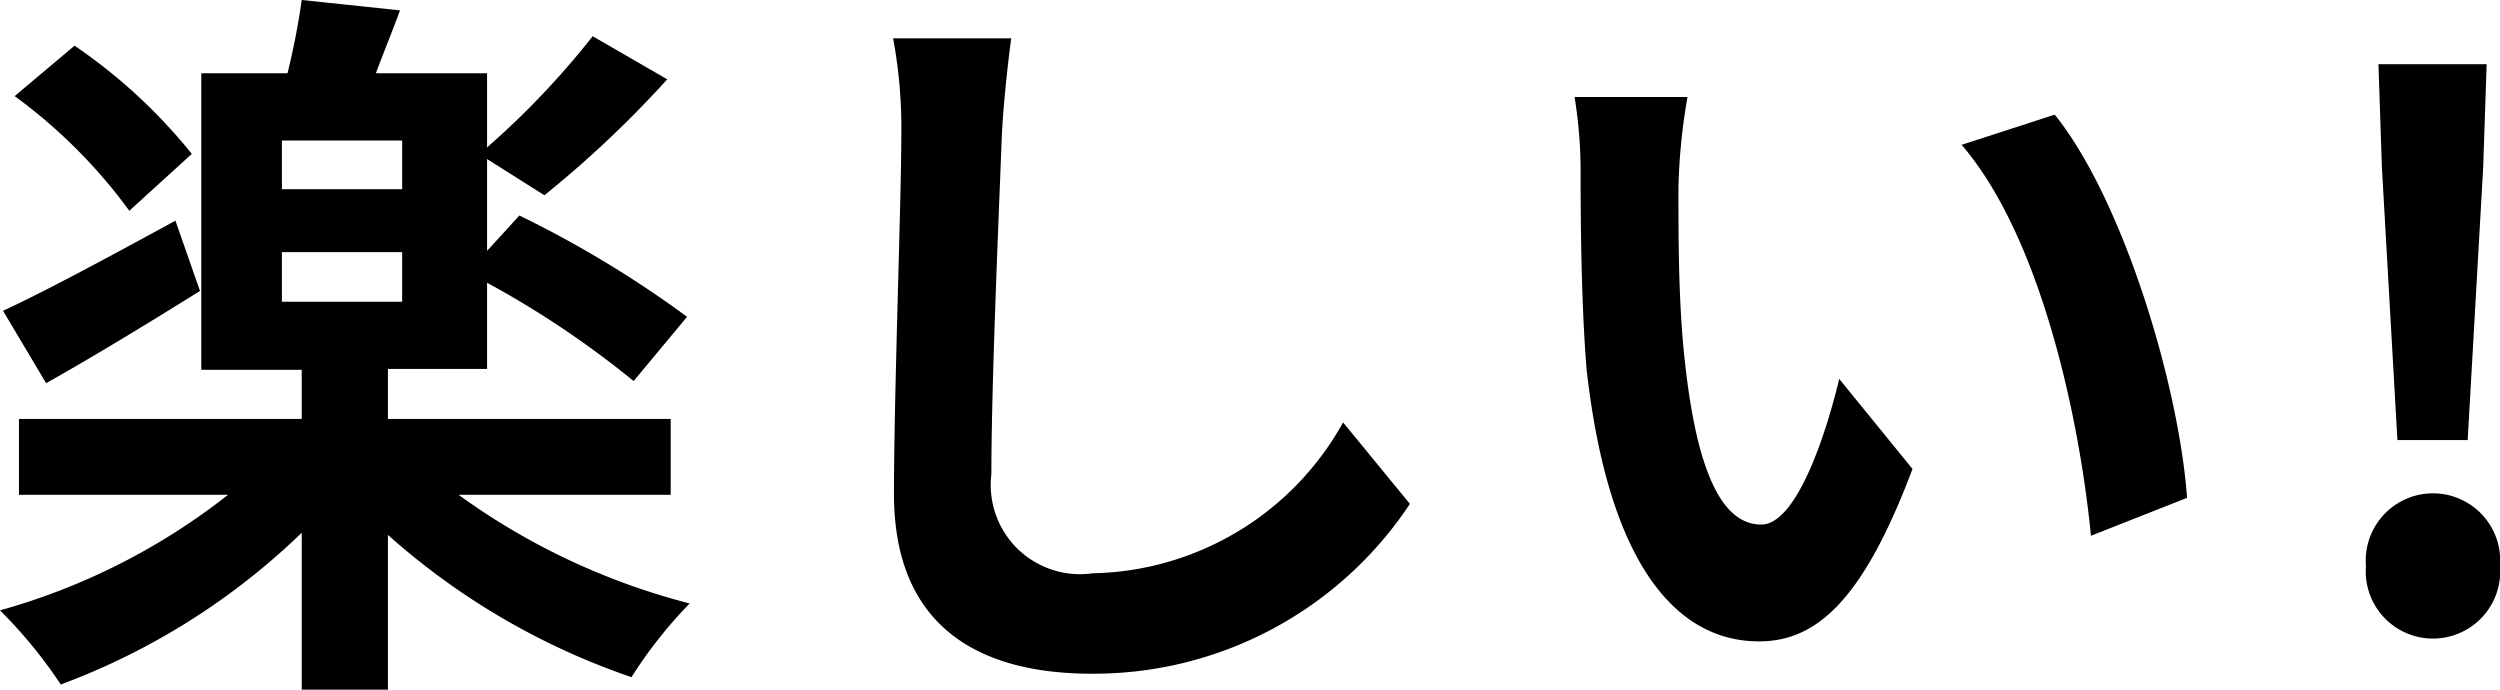
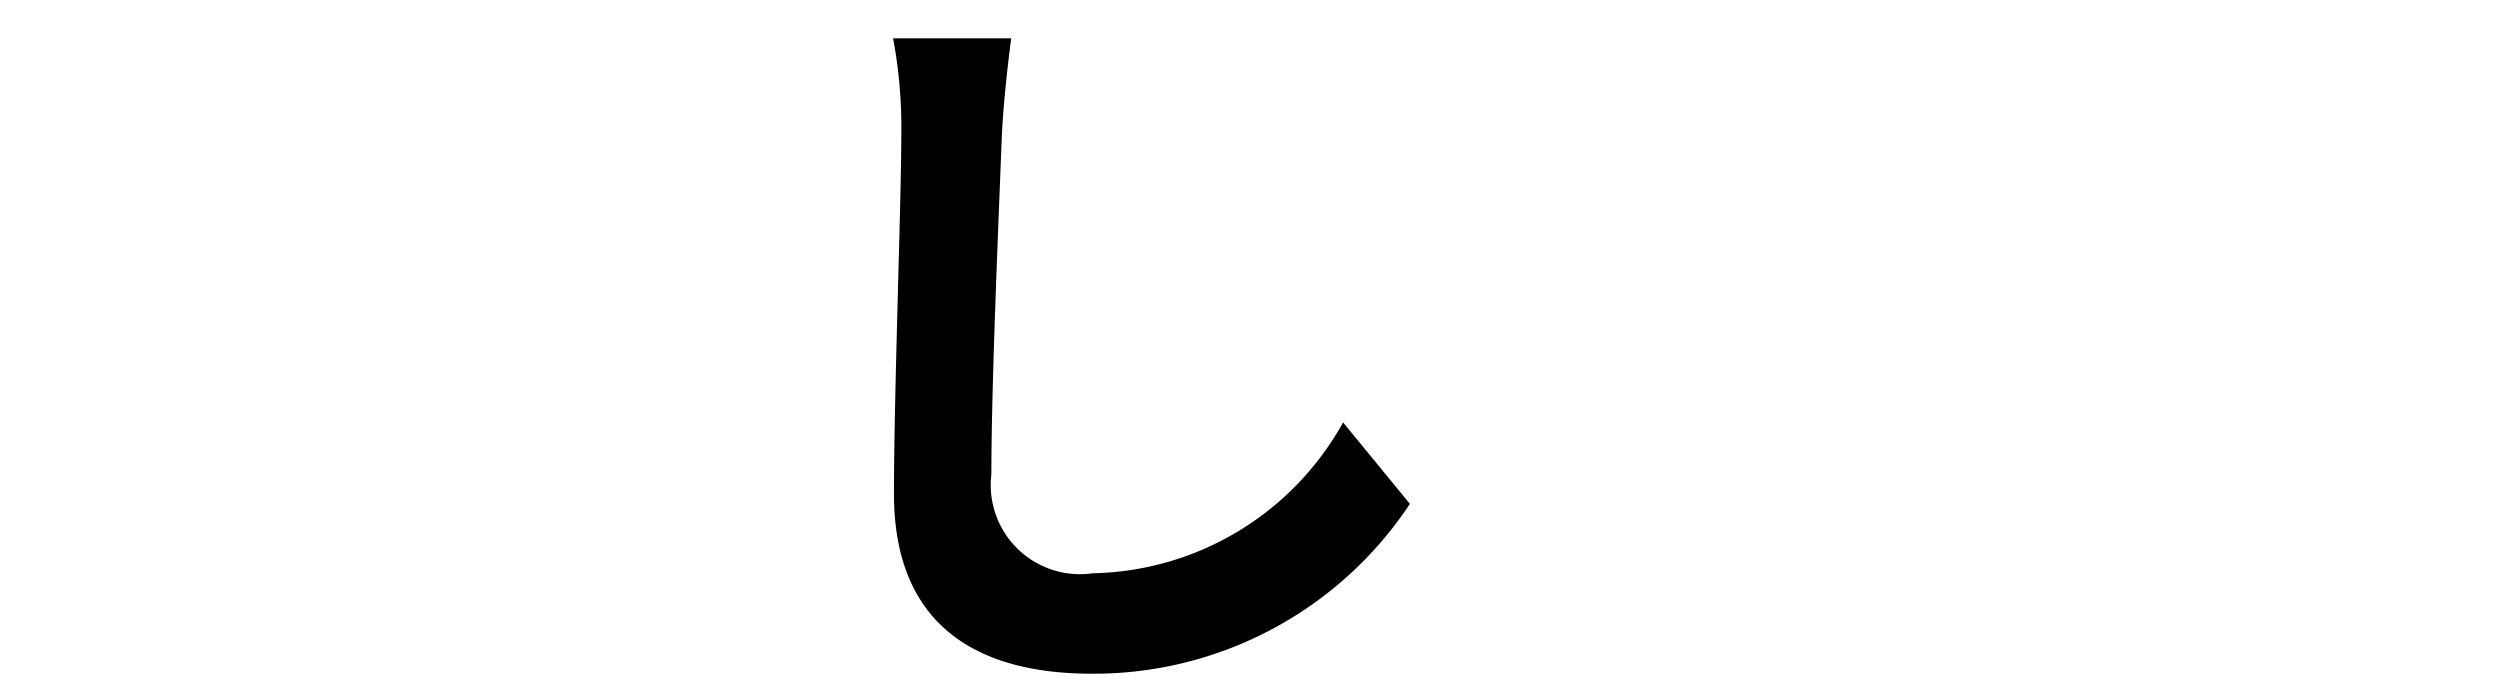
<svg xmlns="http://www.w3.org/2000/svg" viewBox="0 0 58 16">
  <g id="レイヤー_2" data-name="レイヤー 2">
    <g id="W600px">
-       <path d="M10.64,11.48A15.84,15.84,0,0,0,16,14a10.58,10.58,0,0,0-1.35,1.71A16.48,16.48,0,0,1,9,12.41V16H7V12.36a16.09,16.09,0,0,1-5.59,3.52A11,11,0,0,0,0,14.16a15.1,15.1,0,0,0,5.29-2.68H.44V9.72H7V8.58H4.67V1.7h2A16.86,16.86,0,0,0,7,0L9.28.24c-.19.52-.39,1-.56,1.46H11.3V3.42A19.12,19.12,0,0,0,13.75.84l1.73,1a25,25,0,0,1-2.85,2.69L11.3,3.69V5.82L12.05,5a25,25,0,0,1,3.89,2.35L14.7,8.84a21.94,21.94,0,0,0-3.4-2.28v2H9V9.72h6.56v1.76Zm-6-4.73c-1.17.73-2.5,1.54-3.57,2.14l-1-1.68c1-.46,2.53-1.29,4-2.09ZM3,4.89A12.17,12.17,0,0,0,.34,2.23L1.73,1.06A12.57,12.57,0,0,1,4.45,3.57ZM9.33,3.26H6.54V4.39H9.33ZM6.54,7H9.33V5.85H6.54Z" />
      <path d="M23.24,3.21C23.17,5.06,23,8.91,23,11a2.07,2.07,0,0,0,2.35,2.3,6.79,6.79,0,0,0,5.81-3.5l1.55,1.89a8.8,8.8,0,0,1-7.38,3.94c-2.79,0-4.59-1.23-4.59-4.17,0-2.3.17-6.81.17-8.29A11.29,11.29,0,0,0,20.72.89l2.74,0C23.36,1.65,23.27,2.52,23.24,3.21Z" />
-       <path d="M38.94,4.36c0,1.12,0,2.4.11,3.64.23,2.47.74,4.17,1.81,4.17.8,0,1.48-2,1.81-3.38l1.7,2.09c-1.13,3-2.2,4-3.56,4-1.87,0-3.48-1.7-4-6.3C36.68,7,36.67,5,36.67,4a10.75,10.75,0,0,0-.14-1.75l2.62,0A13.81,13.81,0,0,0,38.94,4.36Zm11.8,7.19-2.23.88c-.27-2.76-1.17-6.94-3-9.07l2.16-.7C49.26,4.64,50.55,8.93,50.74,11.55Z" />
-       <path d="M54.89,13.13a1.56,1.56,0,1,1,3.11,0,1.56,1.56,0,1,1-3.11,0Zm.37-9.25-.08-2.39h2.51l-.08,2.39-.36,6.33H55.62Z" />
    </g>
  </g>
</svg>